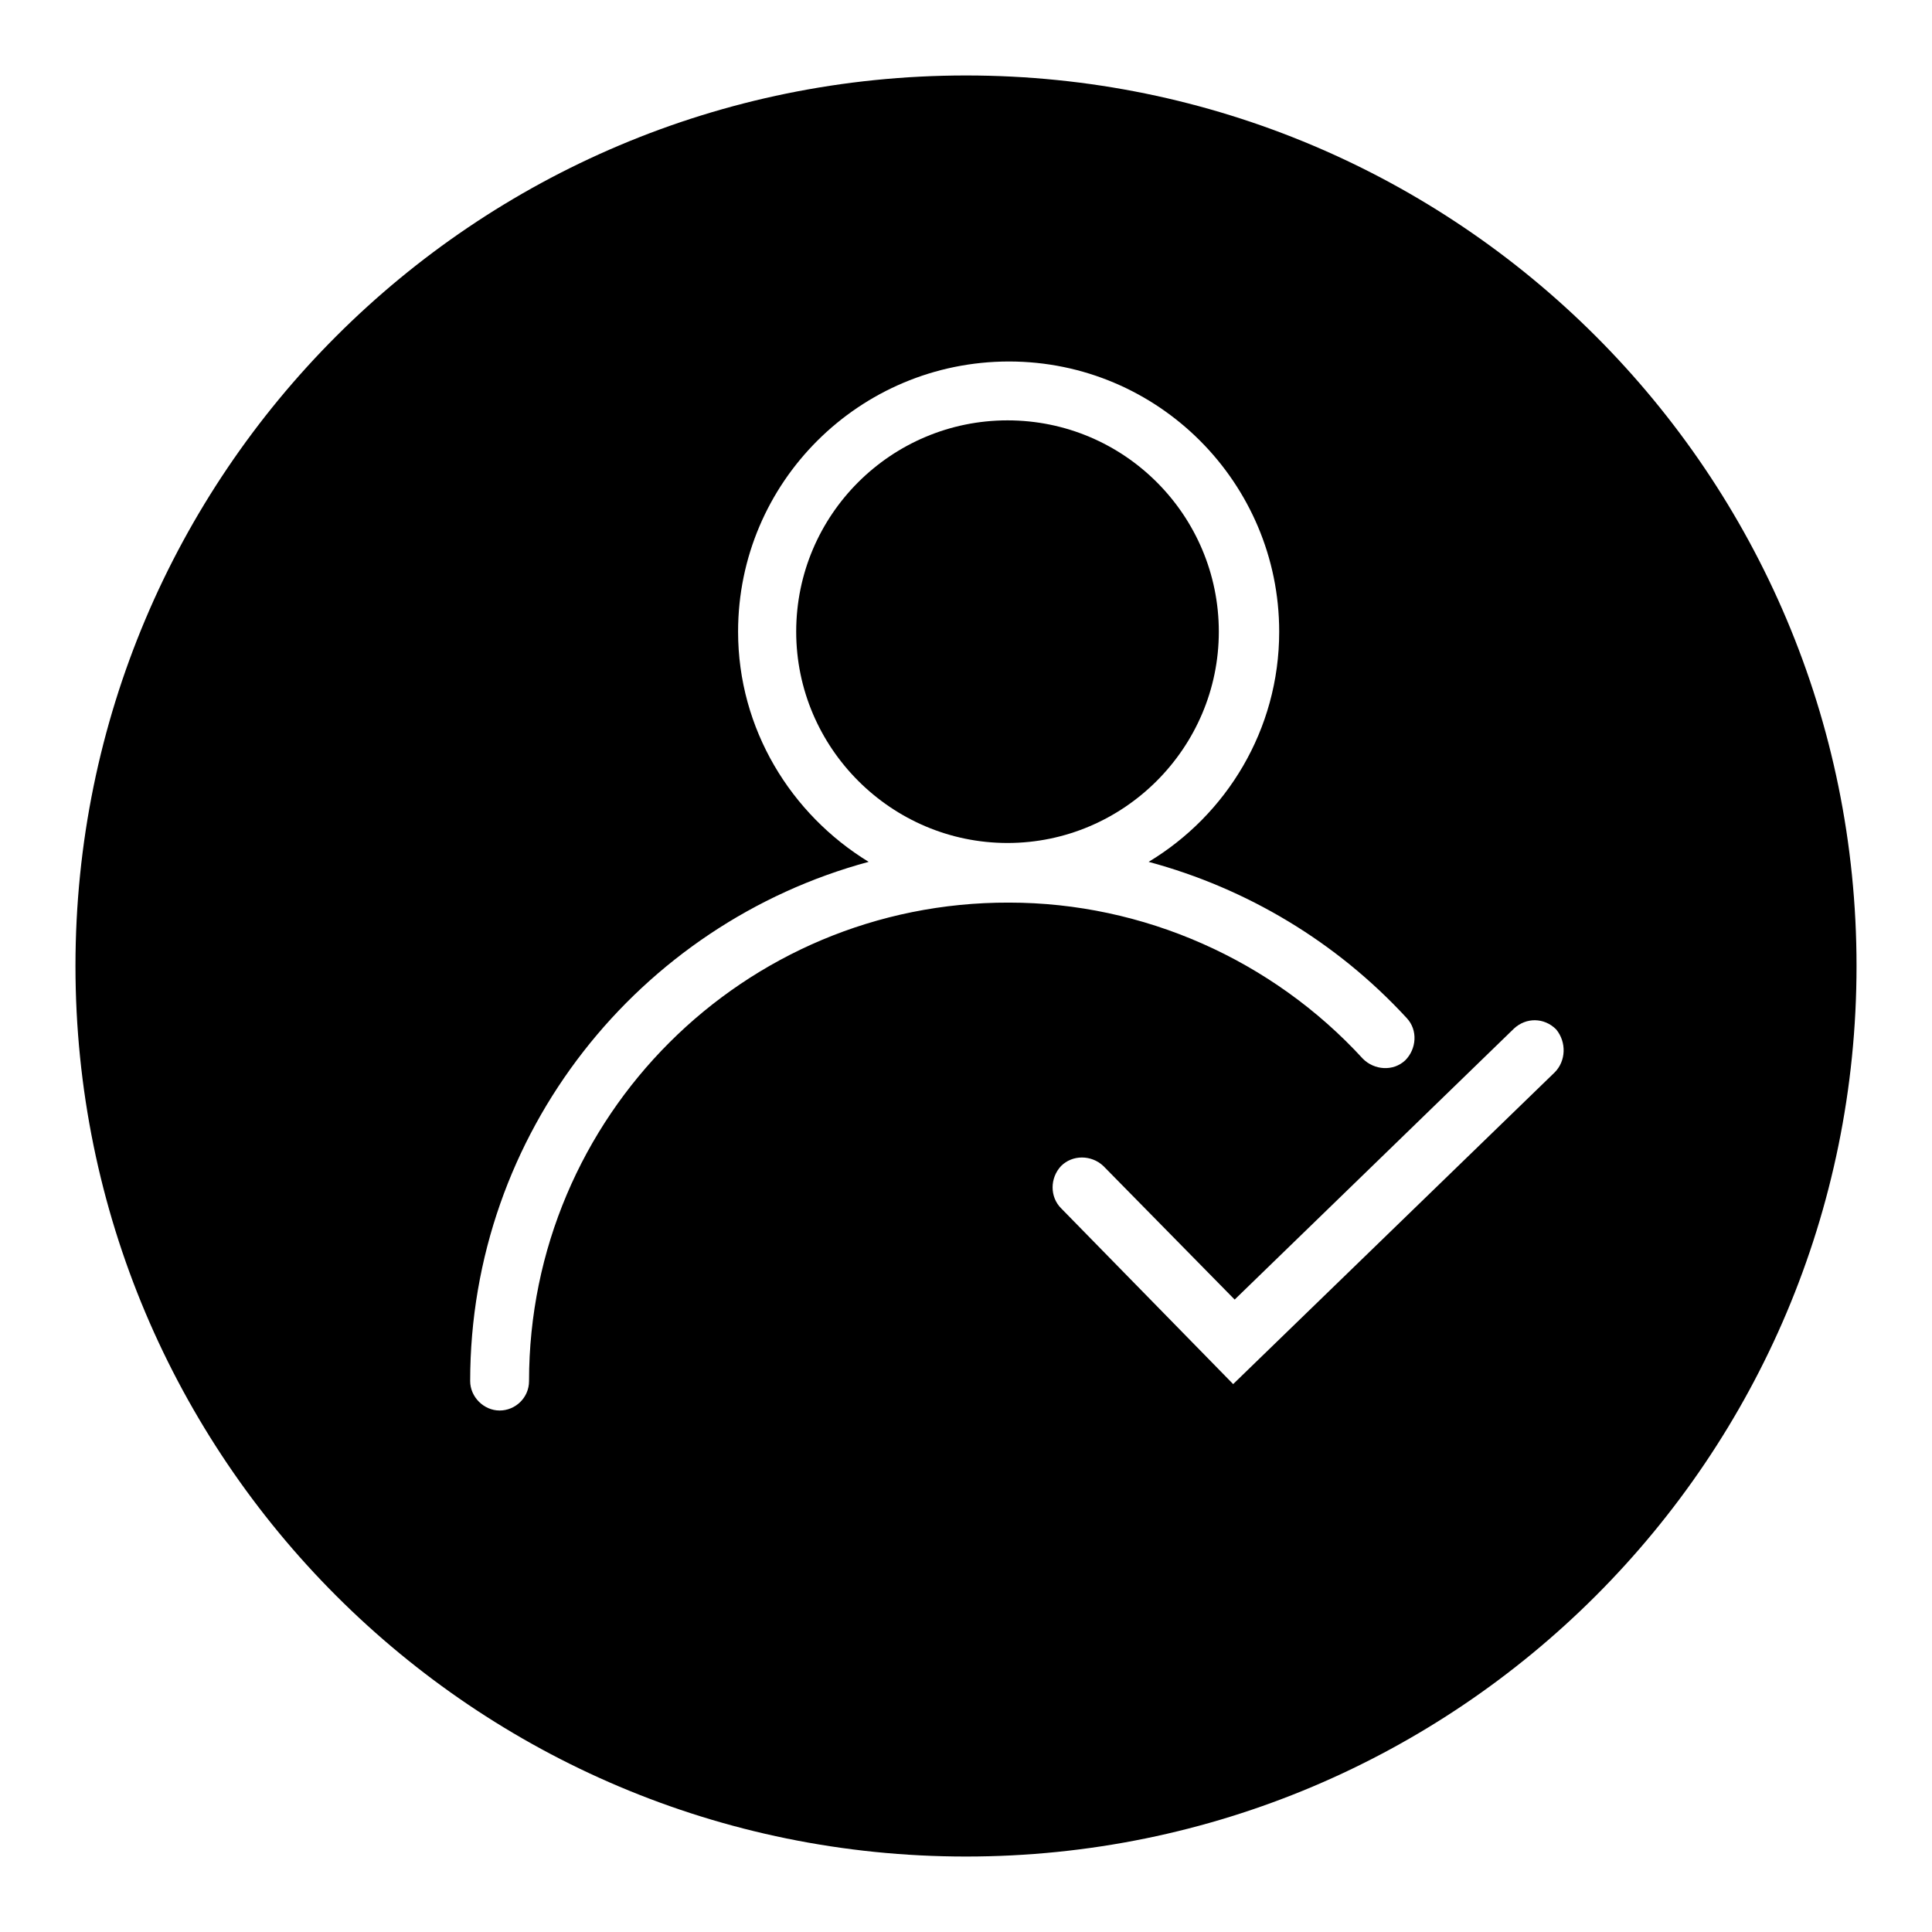
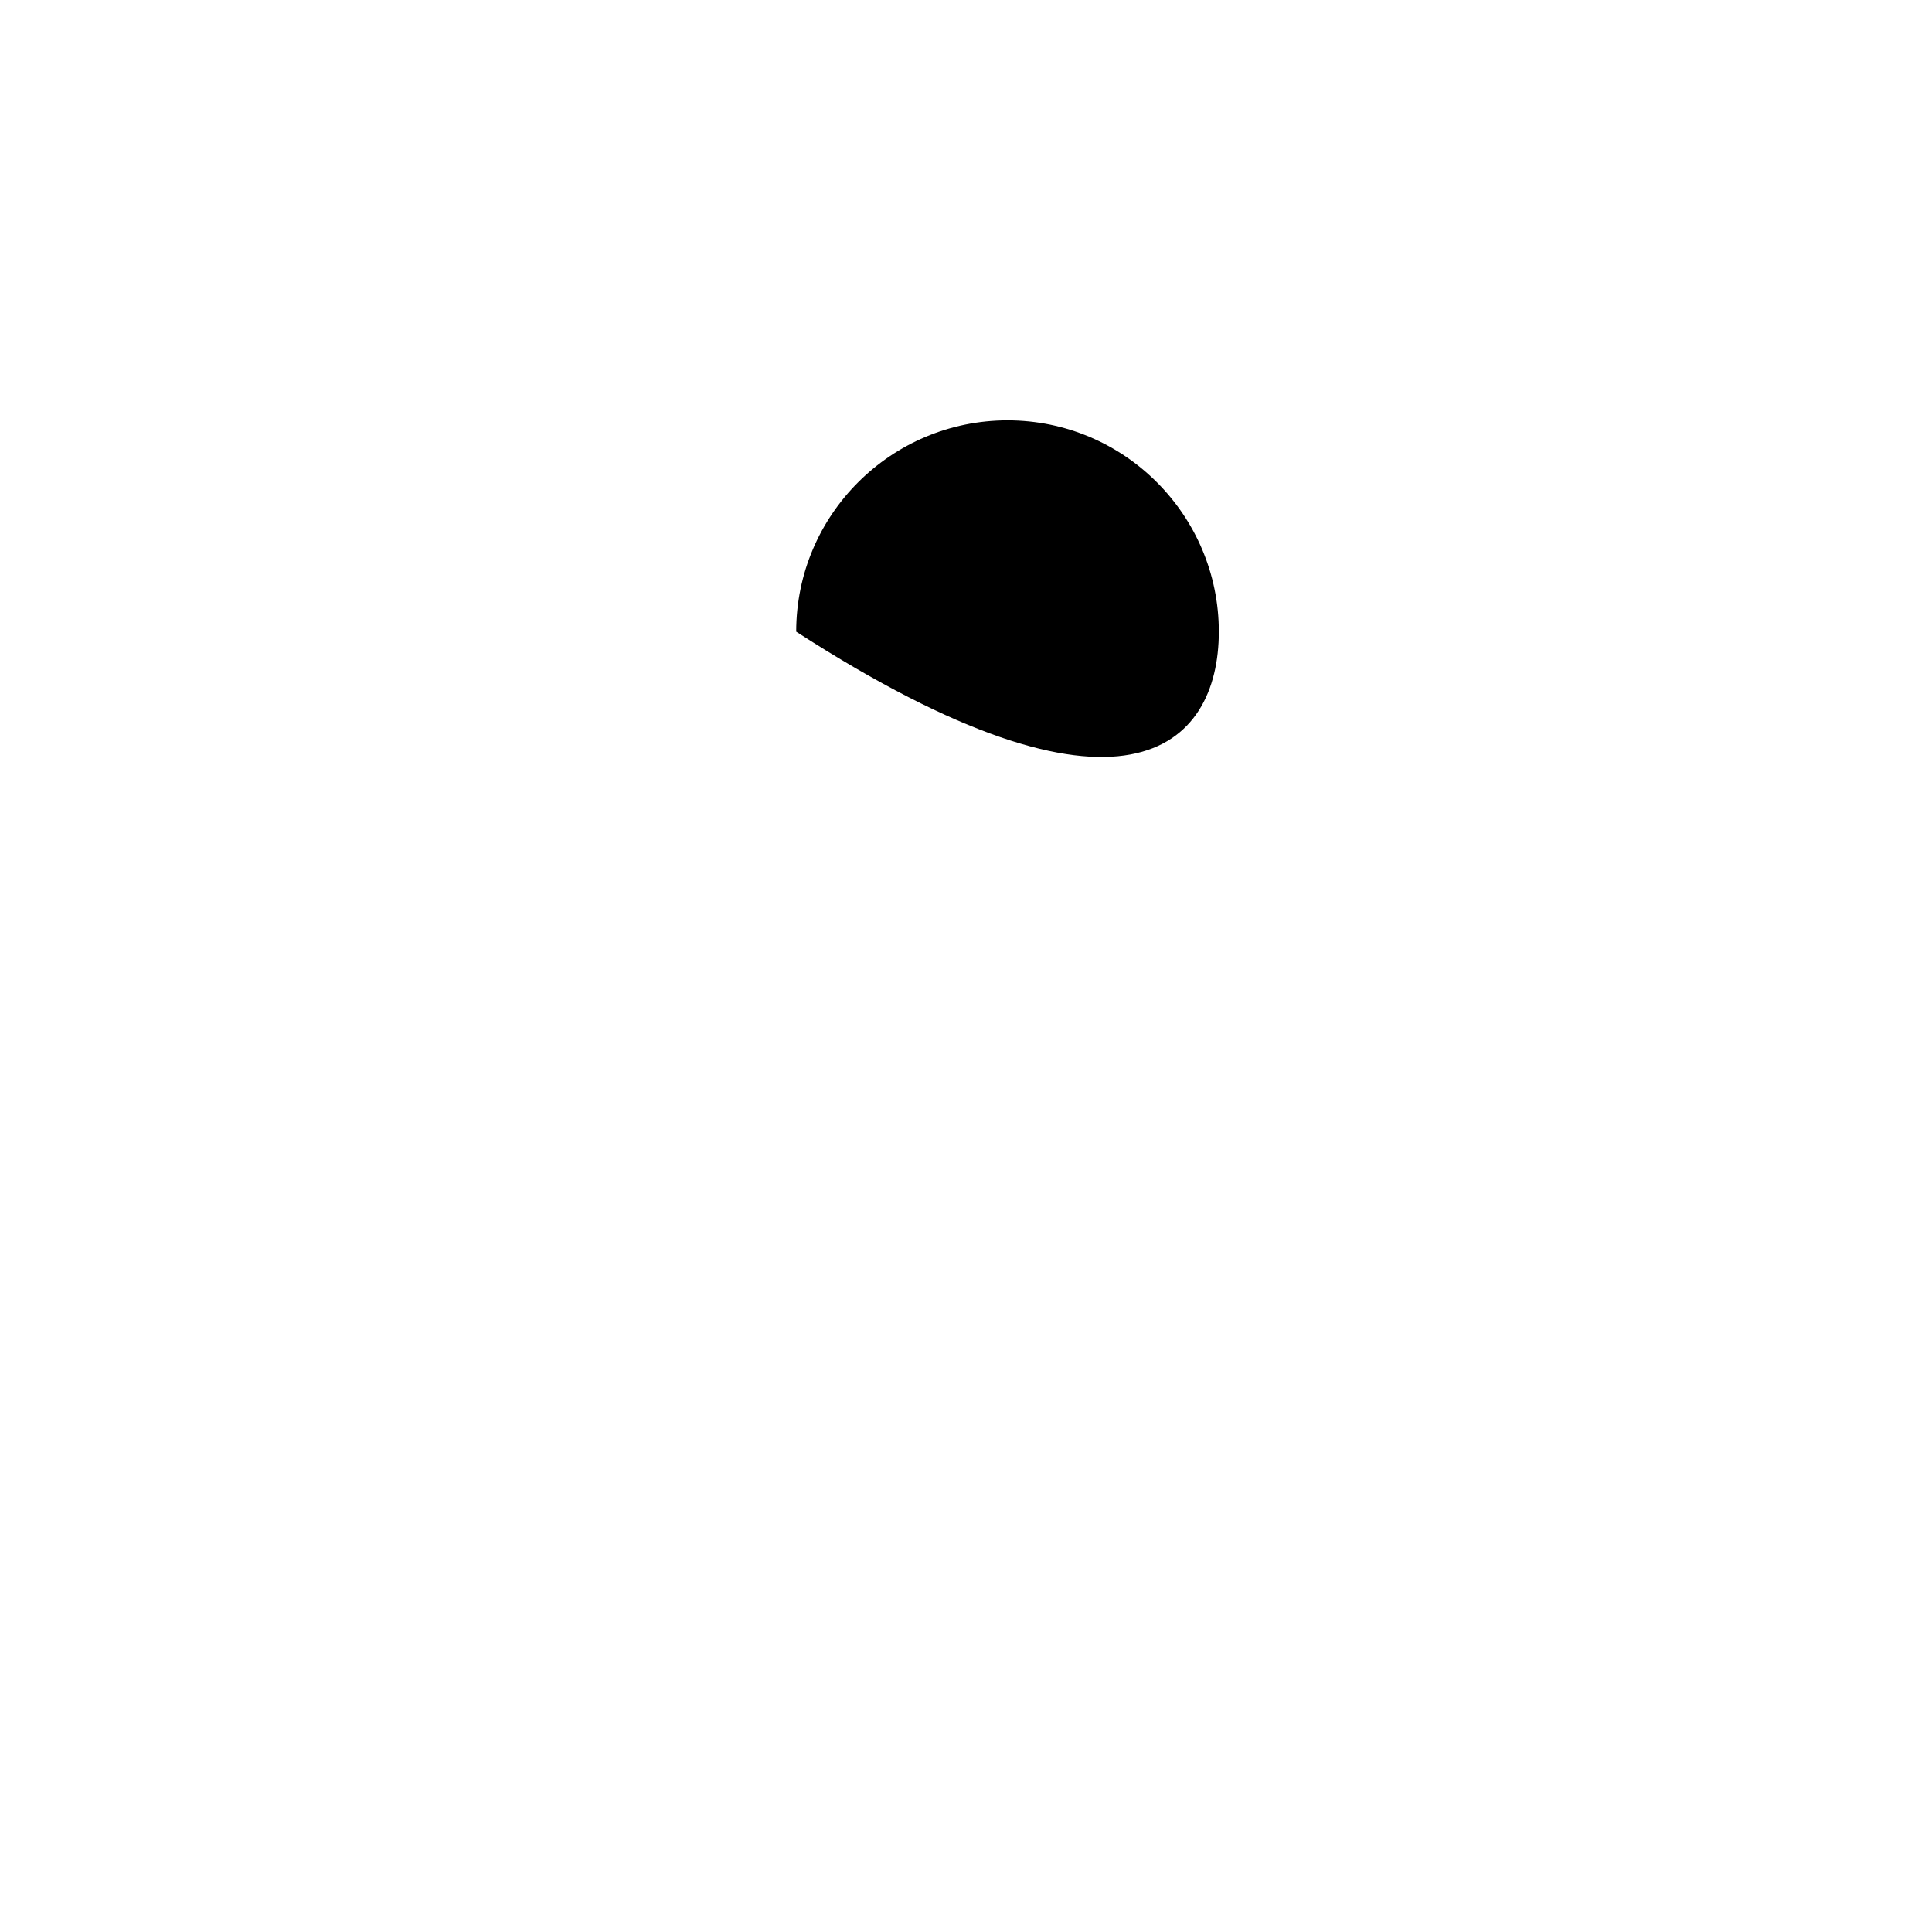
<svg xmlns="http://www.w3.org/2000/svg" version="1.1" x="0px" y="0px" viewBox="0 0 256 256" enable-background="new 0 0 256 256" xml:space="preserve">
  <g>
    <g>
-       <path fill="#000000" d="M161.5,83.7c0-15.4-12.5-28-28-28c-15.4,0-28,12.5-28,28c0,15.4,12.6,28,28,28C148.9,111.7,161.5,99.1,161.5,83.7z" />
-       <path fill="#000000" d="M128,10C62.8,10,10,62.8,10,128c0,65.2,52.8,118,118,118c65.2,0,118-52.8,118-118C246,62.8,193.2,10,128,10z M70.1,183c0,2.2-1.8,3.9-3.9,3.9s-3.9-1.8-3.9-3.9c0-32.9,22.4-60.6,52.8-68.8c-10.3-6.3-17.3-17.6-17.3-30.5c0-19.8,16.1-35.8,35.9-35.8c19.8,0,35.8,16.1,35.8,35.8c0,13-7,24.3-17.3,30.5c13,3.5,24.9,10.6,34.2,20.7c1.5,1.6,1.3,4.1-0.2,5.6c-1.6,1.5-4.1,1.3-5.6-0.2c-12-13.1-29.1-20.7-46.9-20.7C98.5,119.5,70.1,148,70.1,183z M206,142.1l-42.6,41.3l-22.8-23.3c-1.5-1.5-1.5-4,0-5.6c1.5-1.5,4-1.5,5.6,0l17.4,17.7l37-35.9c1.6-1.5,4-1.5,5.6,0.1C207.6,138.1,207.5,140.6,206,142.1z" />
+       <path fill="#000000" d="M161.5,83.7c0-15.4-12.5-28-28-28c-15.4,0-28,12.5-28,28C148.9,111.7,161.5,99.1,161.5,83.7z" />
    </g>
  </g>
</svg>